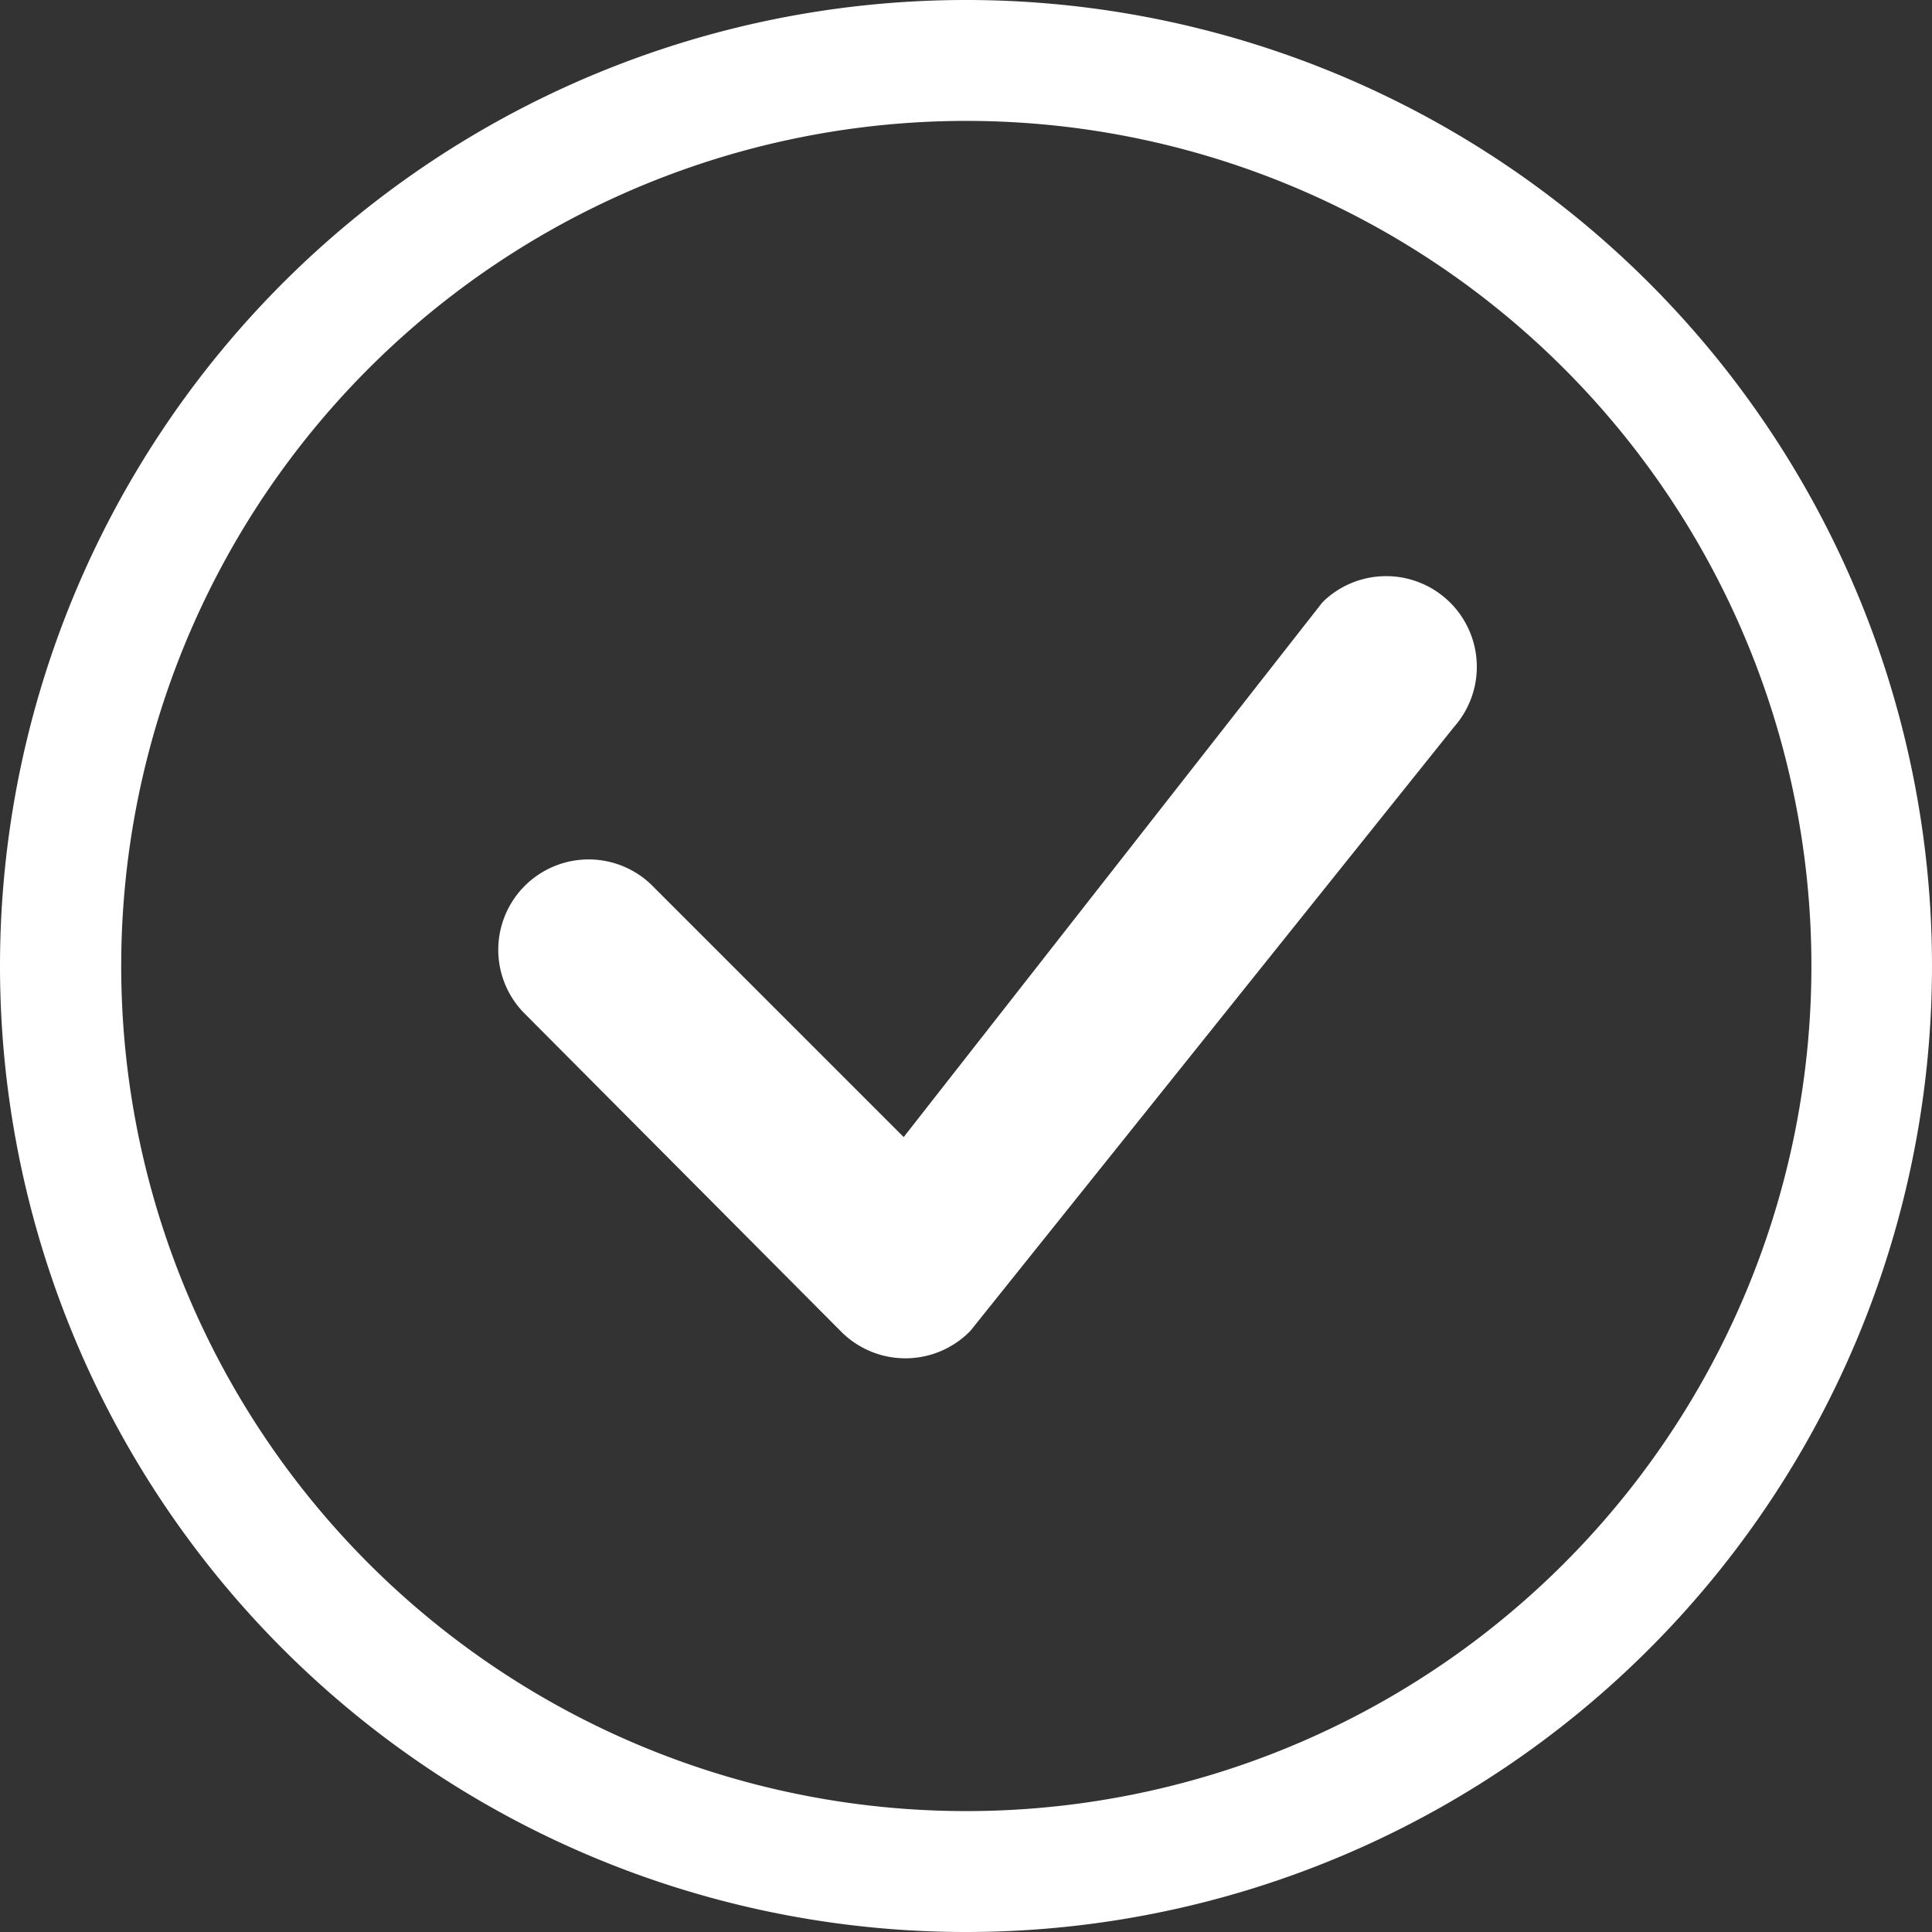
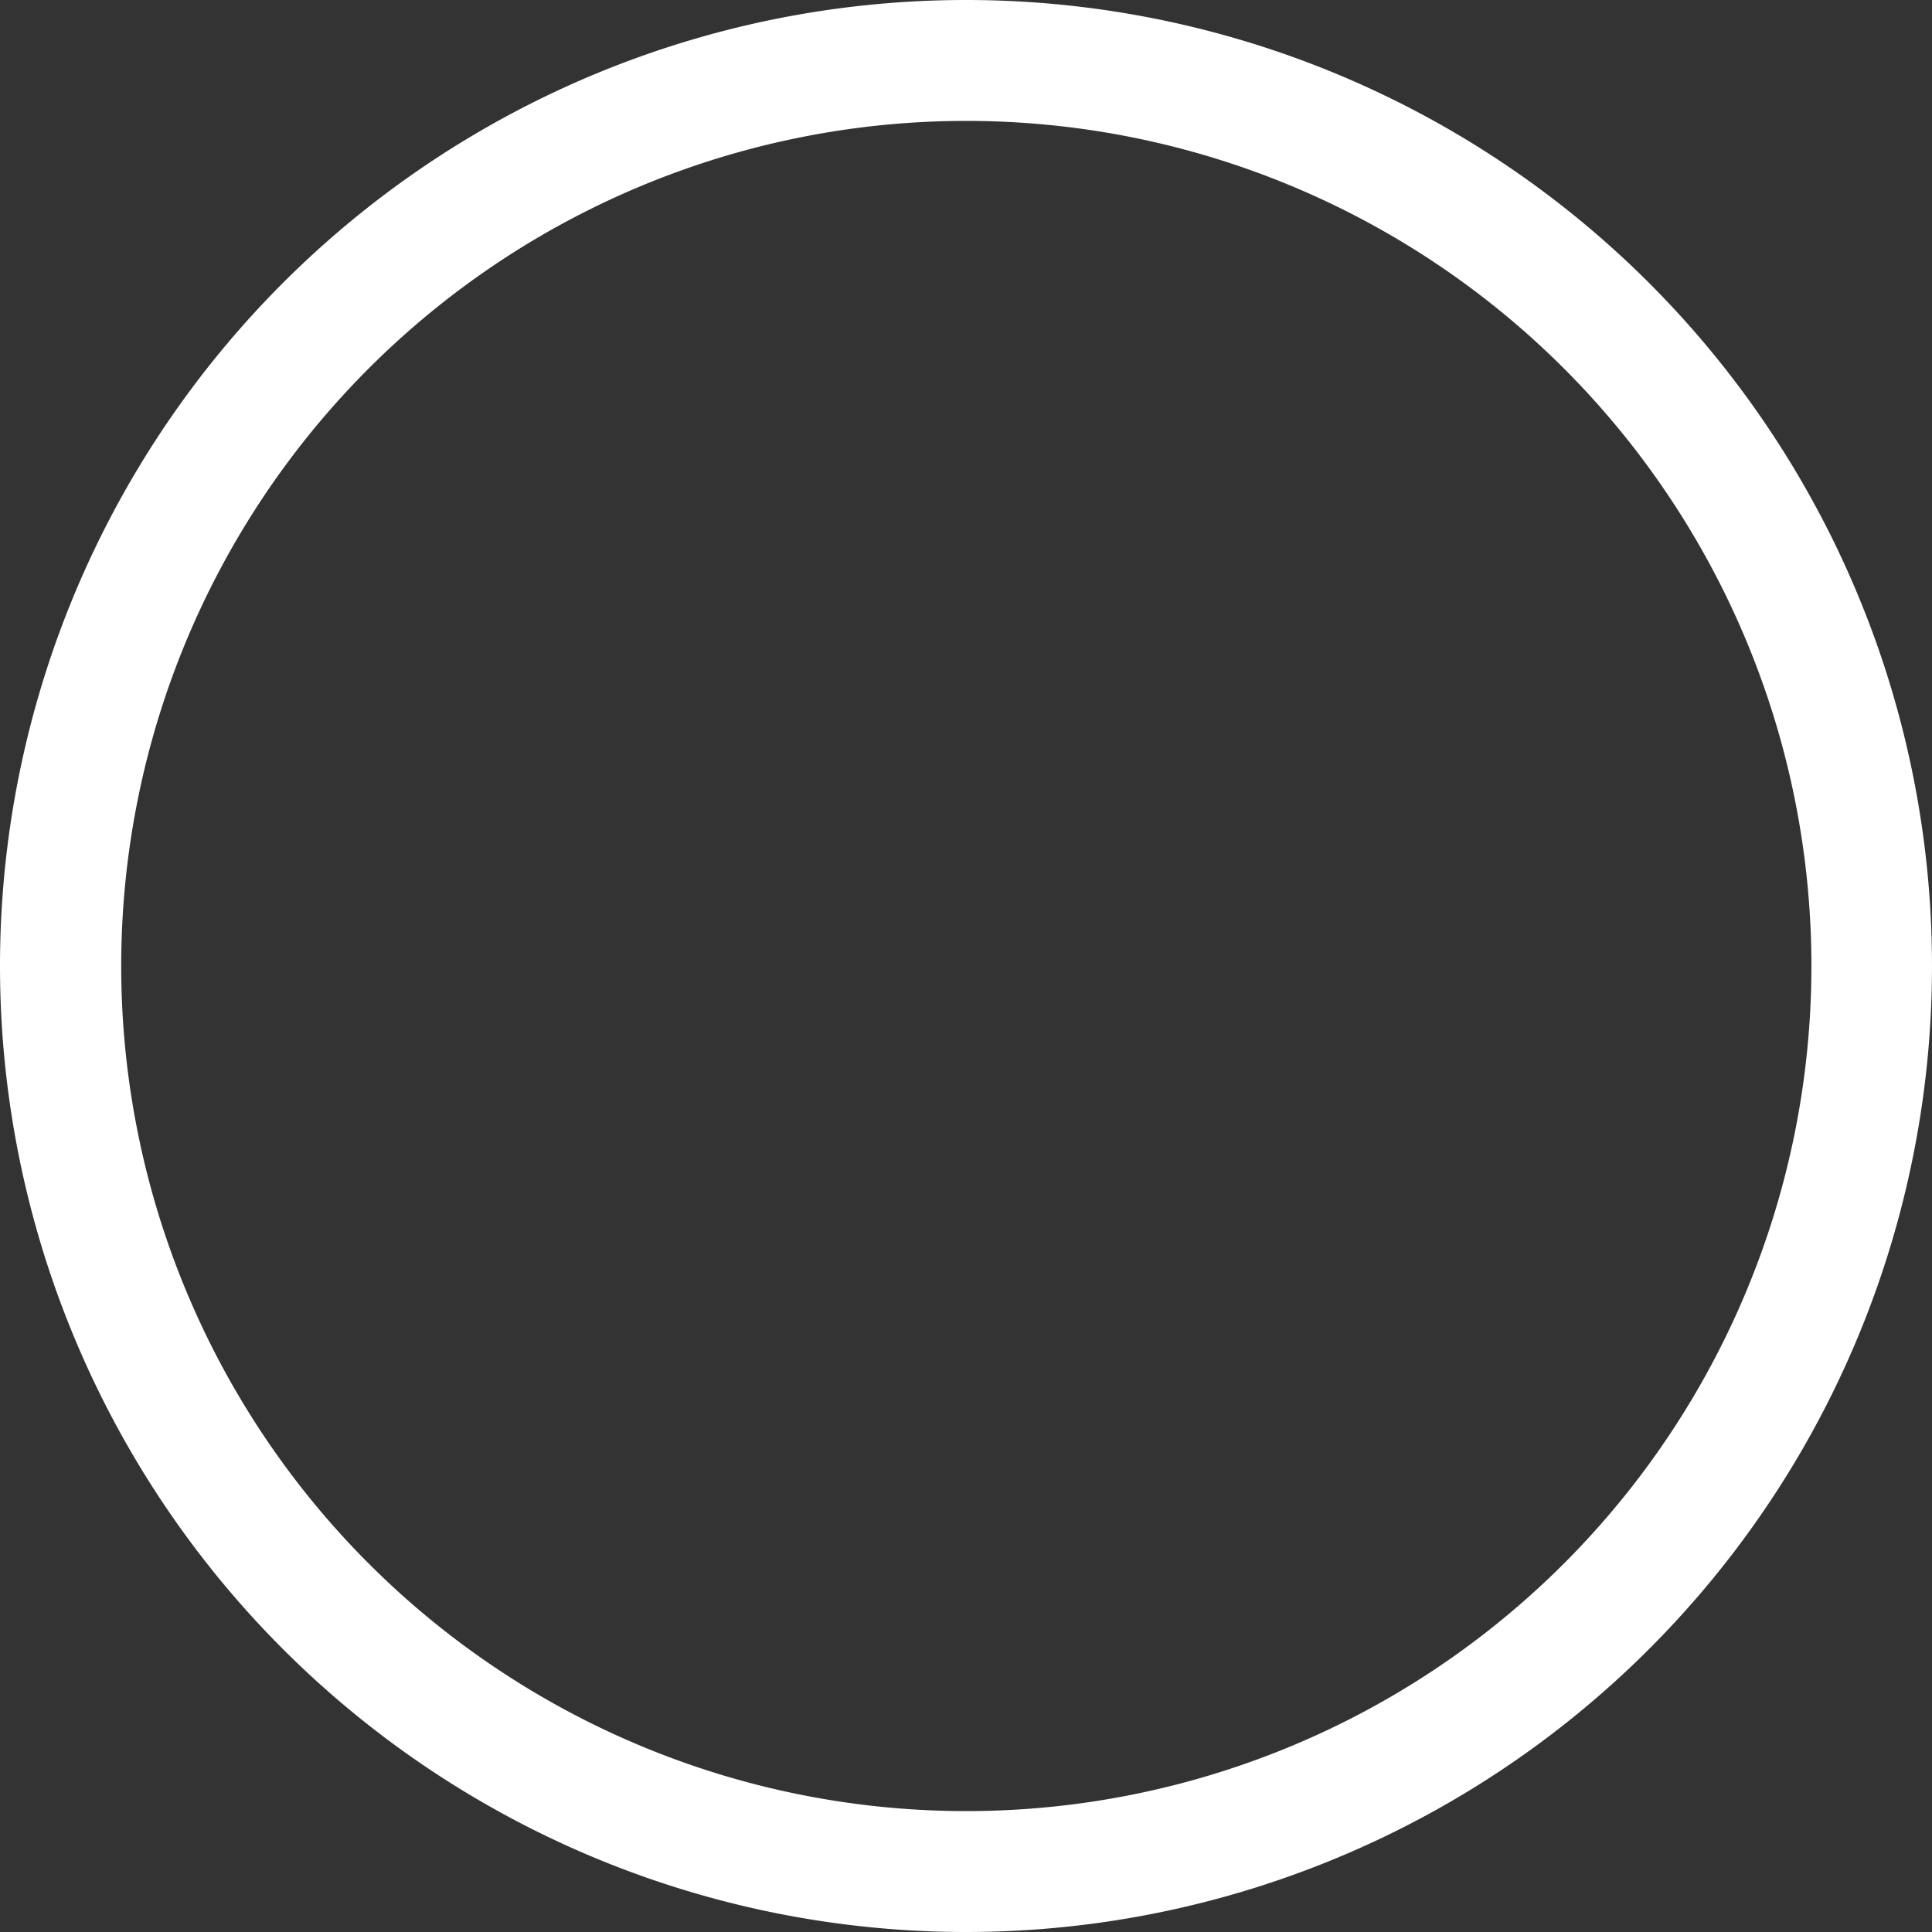
<svg xmlns="http://www.w3.org/2000/svg" viewBox="0 0 62 62">
  <rect x="0" y="0" width="62" height="62" fill="#333333" stroke="none" />
  <defs>
    <style>.cls-1{fill:#fff;}</style>
  </defs>
  <g id="圖層_2" data-name="圖層 2">
    <g id="圖層_1-2" data-name="圖層 1">
      <path class="cls-1" d="M31,58.12A27.12,27.12,0,1,1,58.13,31,27.12,27.12,0,0,1,31,58.12ZM31,62A31,31,0,1,0,0,31,31,31,0,0,0,31,62Z" />
-       <path class="cls-1" d="M42.51,19.26l-.08.08L29,36.49l-8.11-8.11a2.9,2.9,0,0,0-4.1,4.1L27,42.74a2.91,2.91,0,0,0,4.11,0l.07-.08L46.66,23.33a2.91,2.91,0,0,0-4.15-4.07Z" />
    </g>
  </g>
</svg>